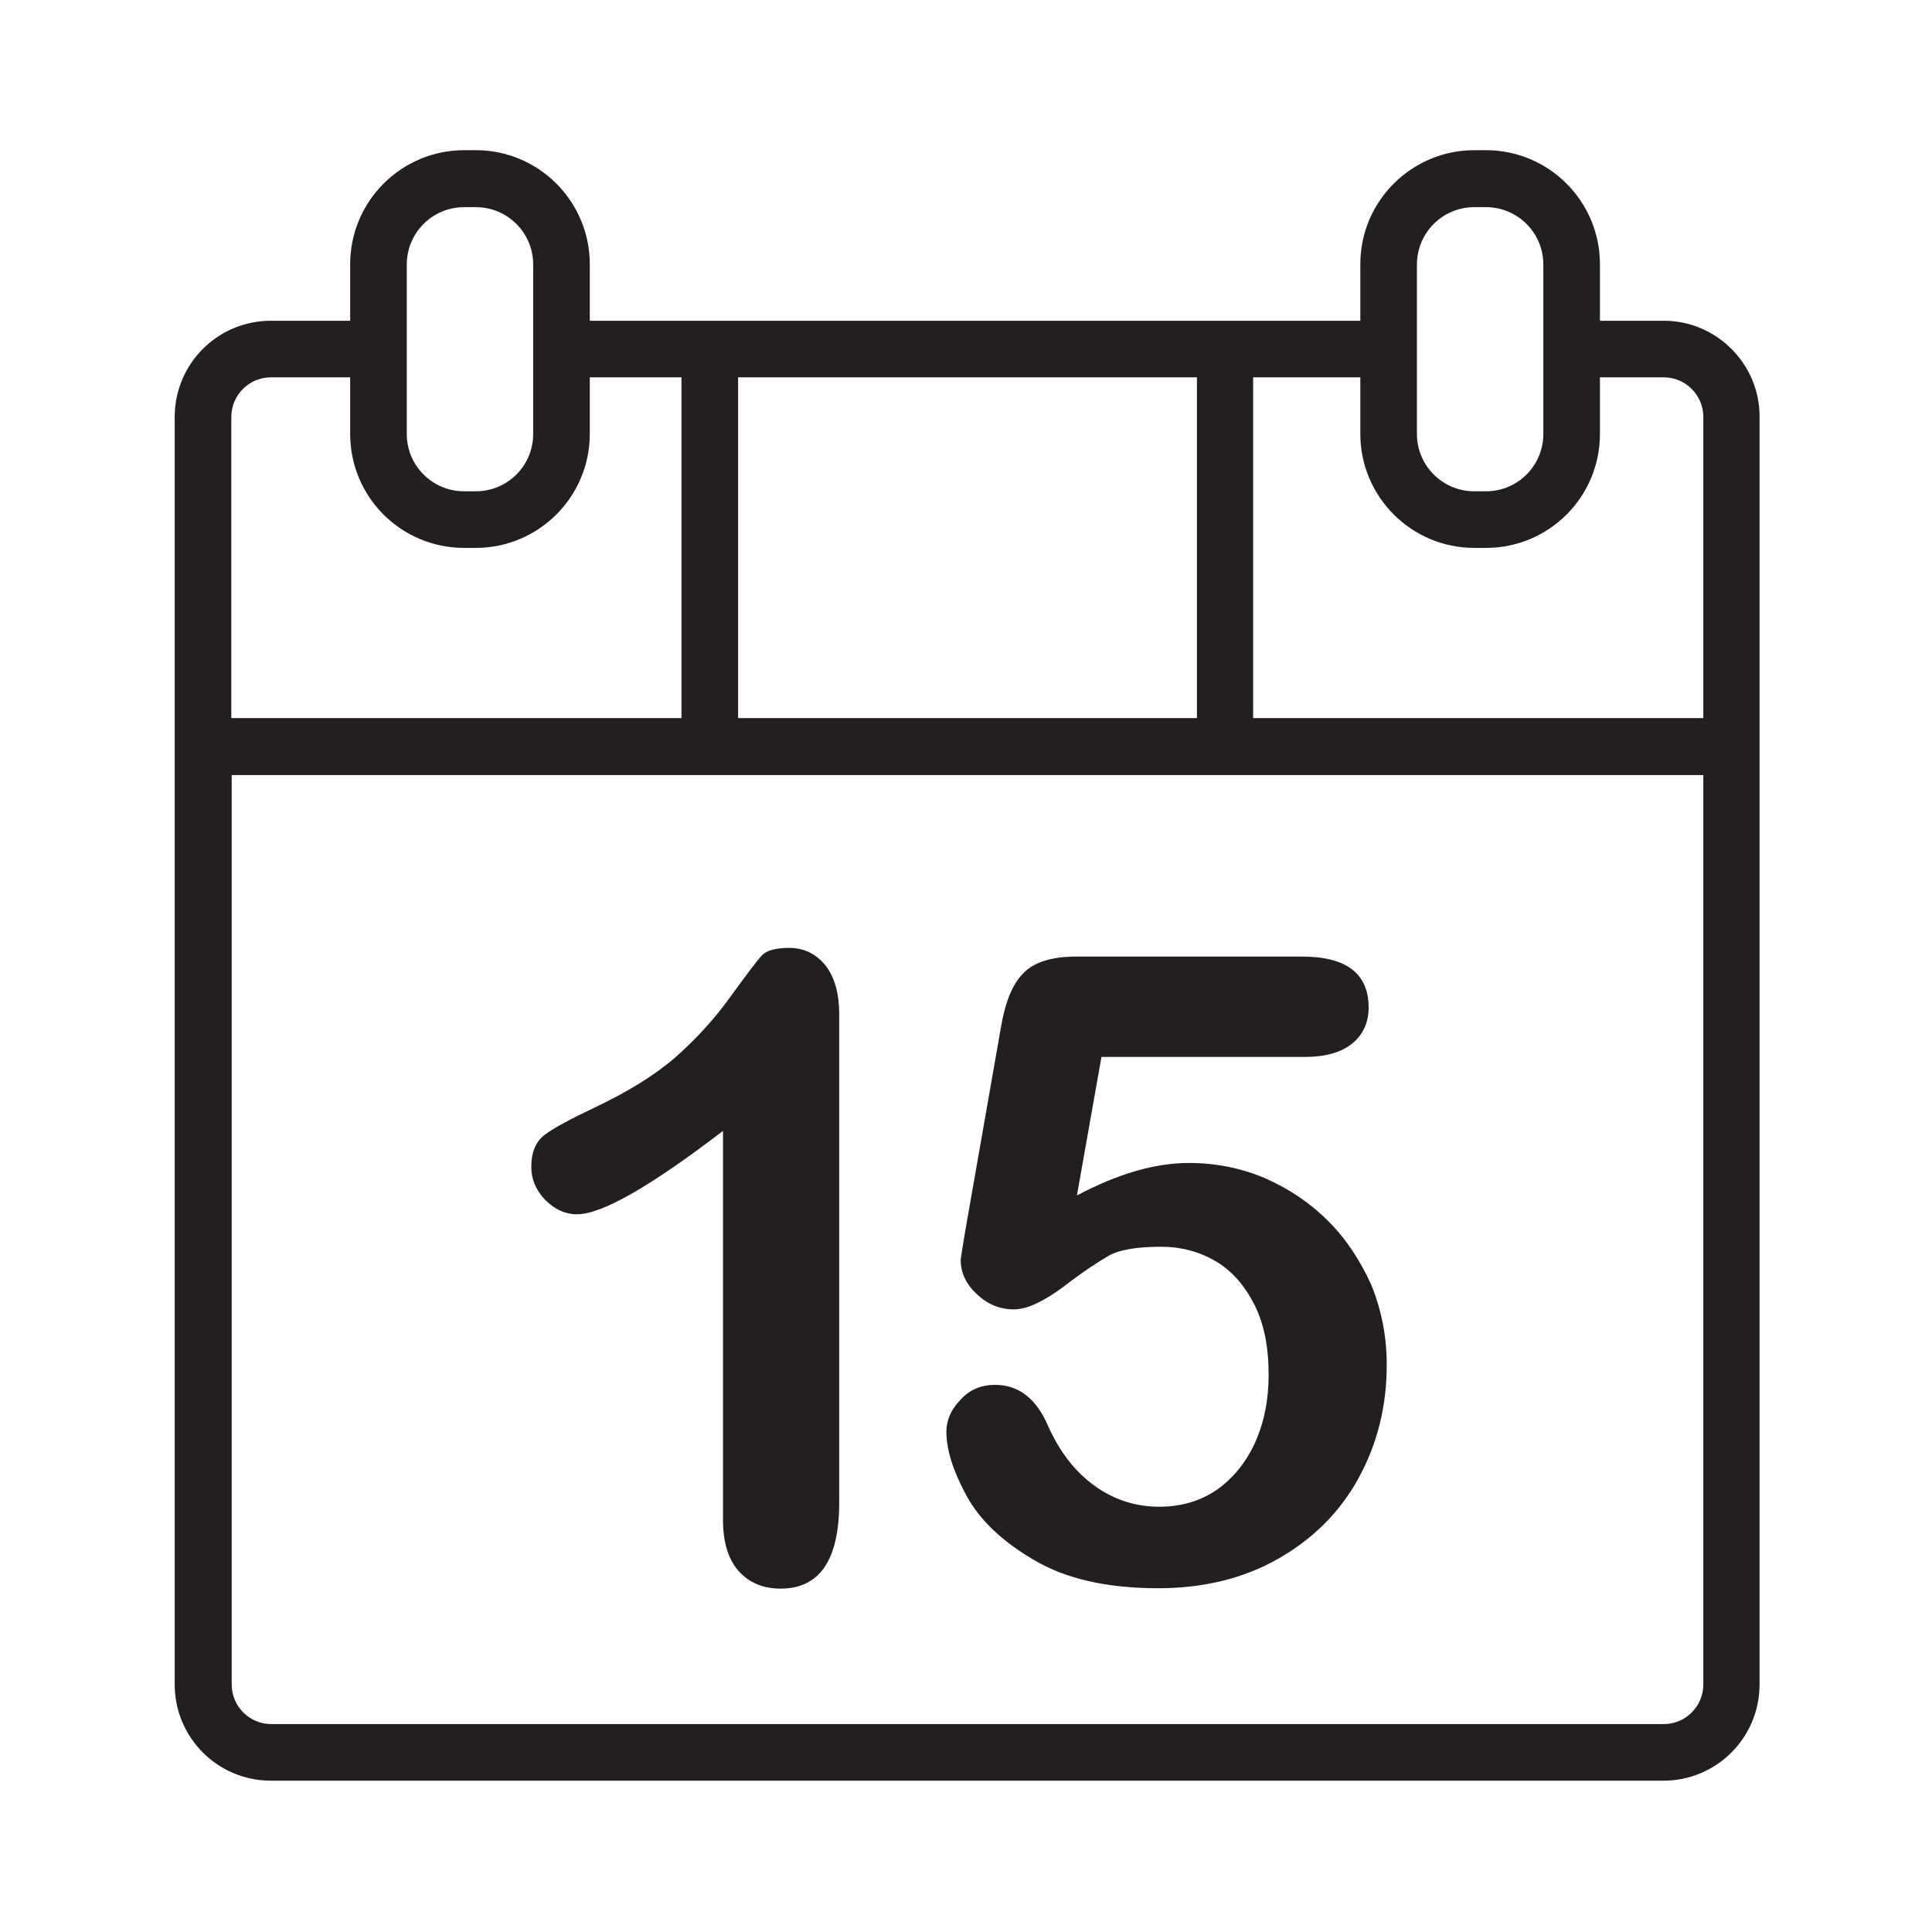
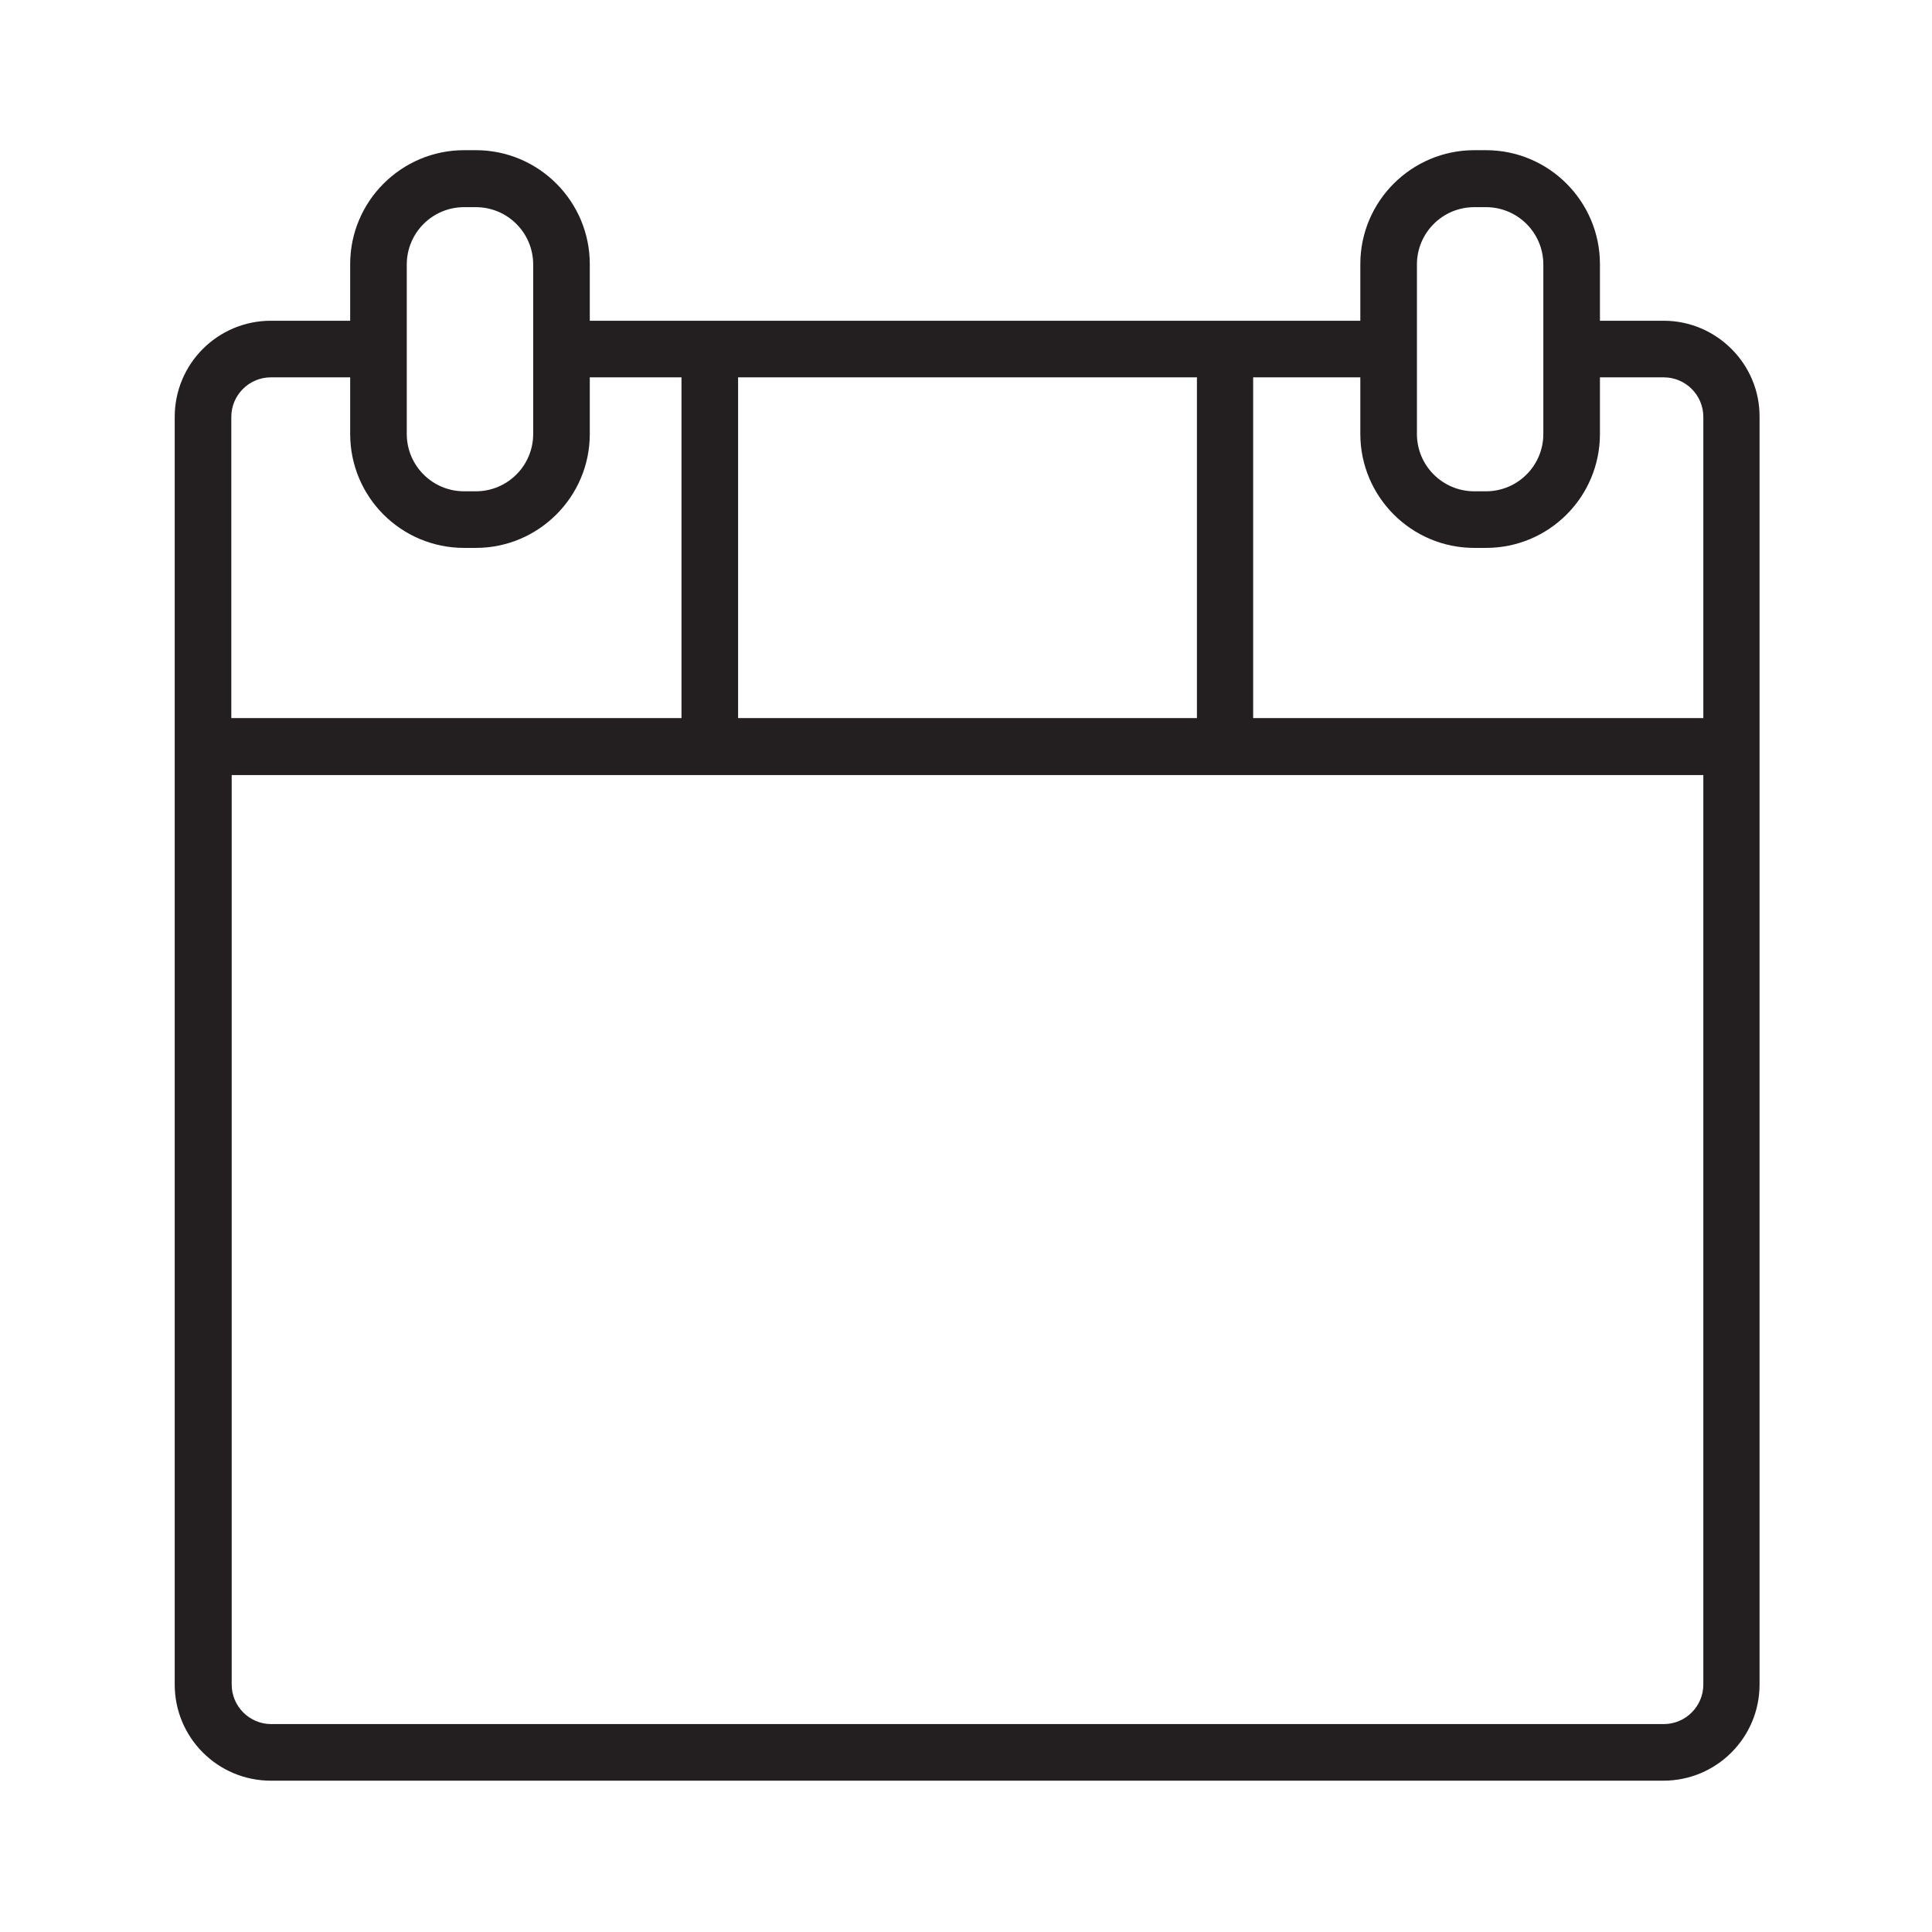
<svg xmlns="http://www.w3.org/2000/svg" version="1.0" id="Layer_1" x="0px" y="0px" viewBox="0 0 512 512" style="enable-background:new 0 0 512 512;" xml:space="preserve">
  <g>
-     <path style="fill:#231F20;" d="M209.1,251.2c-3.5,0-6,0.7-7.2,2c-1.3,1.4-4,5-8.3,10.9c-4.2,5.9-9.1,11.2-14.5,16   c-5.5,4.8-12.8,9.3-21.9,13.6c-6.1,2.9-10.4,5.2-12.8,7c-2.4,1.8-3.6,4.6-3.6,8.5c0,3.3,1.2,6.2,3.7,8.8c2.5,2.5,5.3,3.8,8.4,3.8   c6.6,0,19.5-7.4,38.7-22.1v103c0,6,1.4,10.6,4.2,13.7c2.8,3.1,6.5,4.6,11.1,4.6c10.3,0,15.5-7.6,15.5-22.8V268.7   c0-5.4-1.2-9.7-3.6-12.8C216.3,252.8,213.1,251.2,209.1,251.2z" />
-     <path style="fill:#231F20;" d="M352,323.6c-4.8-4.8-10.3-8.5-16.6-11.3c-6.3-2.7-13.1-4.1-20.3-4.1c-9.1,0-18.9,2.9-29.7,8.6   l6.5-36.7h53.8c5.6,0,9.8-1.2,12.7-3.6c2.9-2.4,4.3-5.6,4.3-9.5c0-9-5.9-13.5-17.7-13.5h-59.8c-6.5,0-11.2,1.5-14,4.4   c-2.9,2.9-4.8,7.7-5.9,14.1l-9.5,54.2c-0.8,4.8-1.2,7.3-1.2,7.7c0,3.4,1.4,6.4,4.3,9.1c2.9,2.7,6.1,4,9.8,4c3.4,0,7.7-2,13-5.9   c5.2-4,9.3-6.7,12.1-8.3c2.8-1.6,7.4-2.4,13.9-2.4c5.3,0,10.1,1.3,14.4,3.8c4.3,2.5,7.7,6.4,10.3,11.5c2.6,5.1,3.8,11.3,3.8,18.6   c0,6.7-1.2,12.7-3.6,18c-2.4,5.3-5.8,9.4-10.1,12.5c-4.4,3-9.5,4.5-15.3,4.5c-6.3,0-12.1-1.9-17.2-5.6c-5.1-3.7-9.2-9-12.2-15.7   c-3.1-7.3-7.8-11-14.1-11c-3.7,0-6.8,1.3-9.2,4c-2.5,2.6-3.7,5.4-3.7,8.4c0,4.8,1.8,10.5,5.3,16.9c3.5,6.5,9.5,12.2,17.9,17.1   c8.4,5,19.4,7.5,32.9,7.5c12.1,0,22.7-2.6,32-7.9c9.2-5.3,16.3-12.4,21.2-21.4c4.9-9,7.4-18.9,7.4-29.9c0-7.5-1.4-14.6-4.1-21.2   C360.5,334.1,356.8,328.4,352,323.6z" />
    <path style="fill:#231F20;" d="M440.9,85H424v-15c0-16.6-13.5-30.2-30.2-30.2h-3.1c-16.6,0-30.2,13.5-30.2,30.2v15H156.3v-15   c0-16.6-13.5-30.2-30.2-30.2H123c-16.6,0-30.2,13.5-30.2,30.2v15h-21c-14.1,0-25.5,11.4-25.5,25.5v335.9   c0,14.1,11.4,25.5,25.5,25.5h369c14.1,0,25.5-11.4,25.5-25.5V110.5C466.4,96.5,454.9,85,440.9,85z M375.5,70.1   c0-8.4,6.8-15.2,15.2-15.2h3.1c8.4,0,15.2,6.8,15.2,15.2V115c0,8.4-6.8,15.2-15.2,15.2h-3.1c-8.4,0-15.2-6.8-15.2-15.2V70.1z    M390.7,145.2h3.1c16.7,0,30.2-13.5,30.2-30.2v-15h16.9c5.8,0,10.5,4.7,10.5,10.5v79.8H332.1V100h28.4v15   C360.5,131.6,374,145.2,390.7,145.2z M195.6,190.4V100h121.6v90.3H195.6z M107.8,70.1c0-8.4,6.8-15.2,15.2-15.2h3.1   c8.4,0,15.2,6.8,15.2,15.2V115c0,8.4-6.8,15.2-15.2,15.2H123c-8.4,0-15.2-6.8-15.2-15.2V70.1z M71.8,100h21v15   c0,16.7,13.5,30.2,30.2,30.2h3.1c16.6,0,30.2-13.5,30.2-30.2v-15h24.3v90.3H61.3v-79.8C61.3,104.7,66,100,71.8,100z M440.9,456.9   h-369c-5.8,0-10.5-4.7-10.5-10.5v-241h390v241C451.4,452.2,446.7,456.9,440.9,456.9z" />
  </g>
</svg>